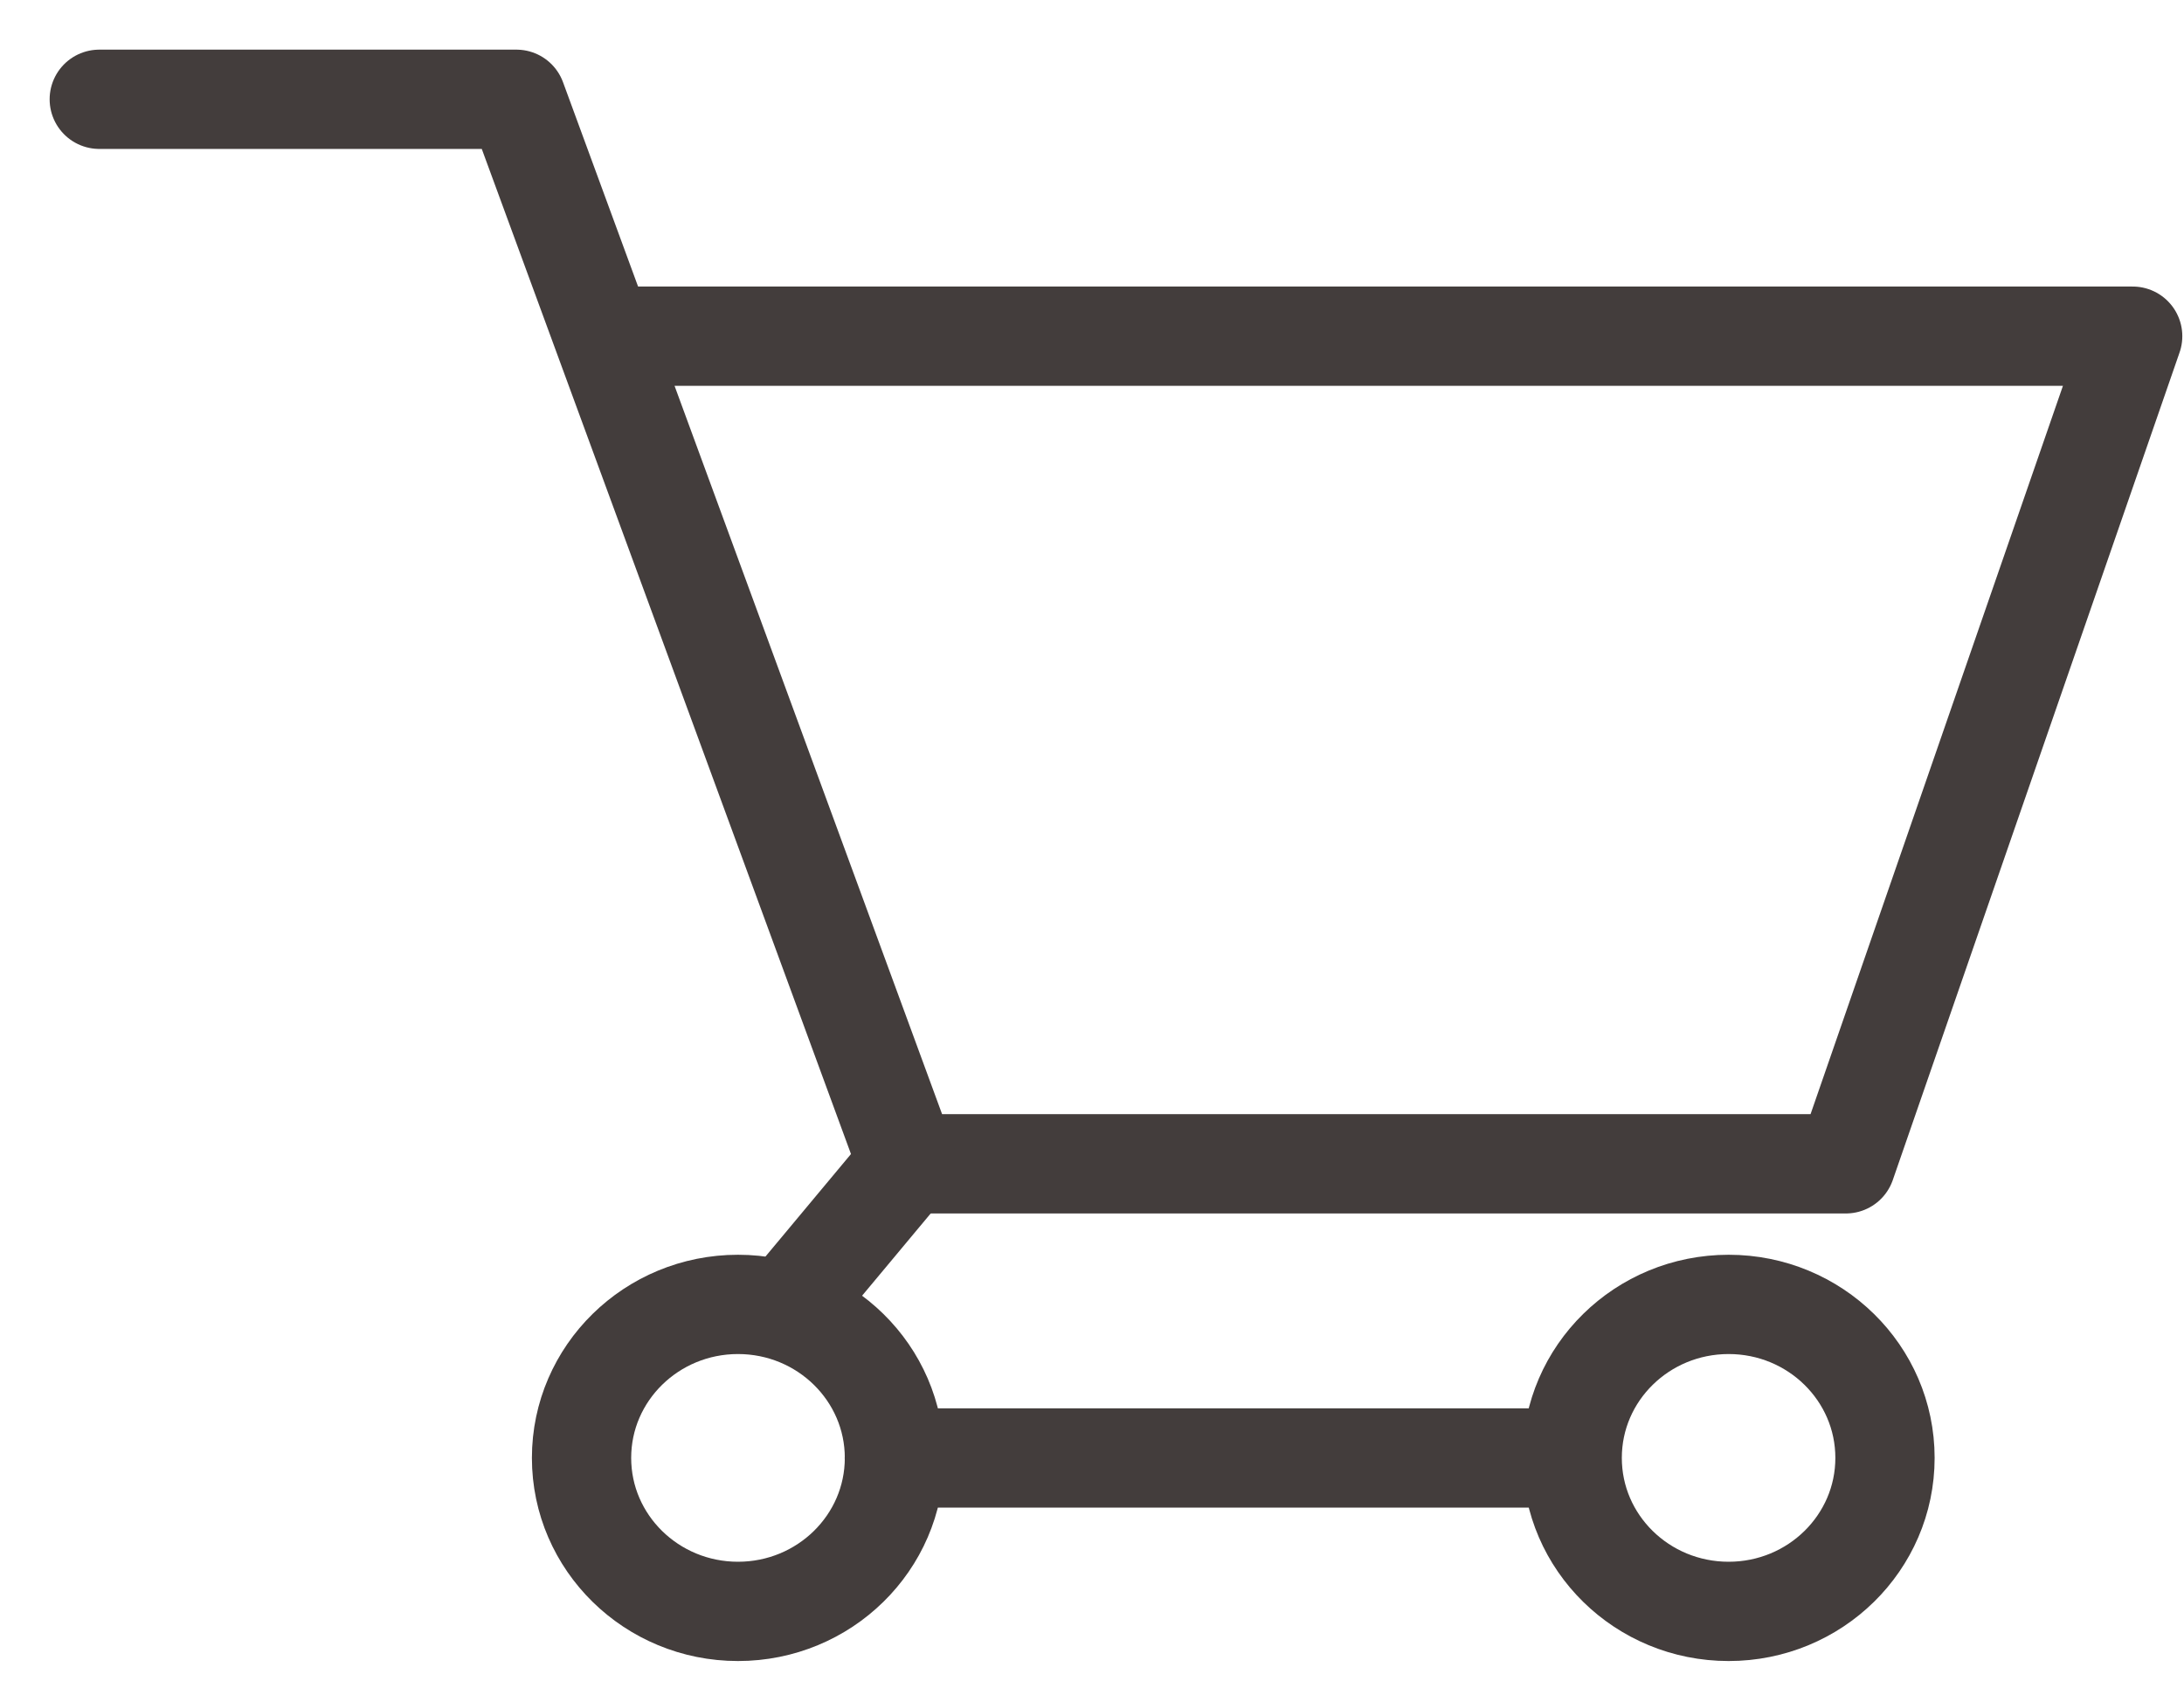
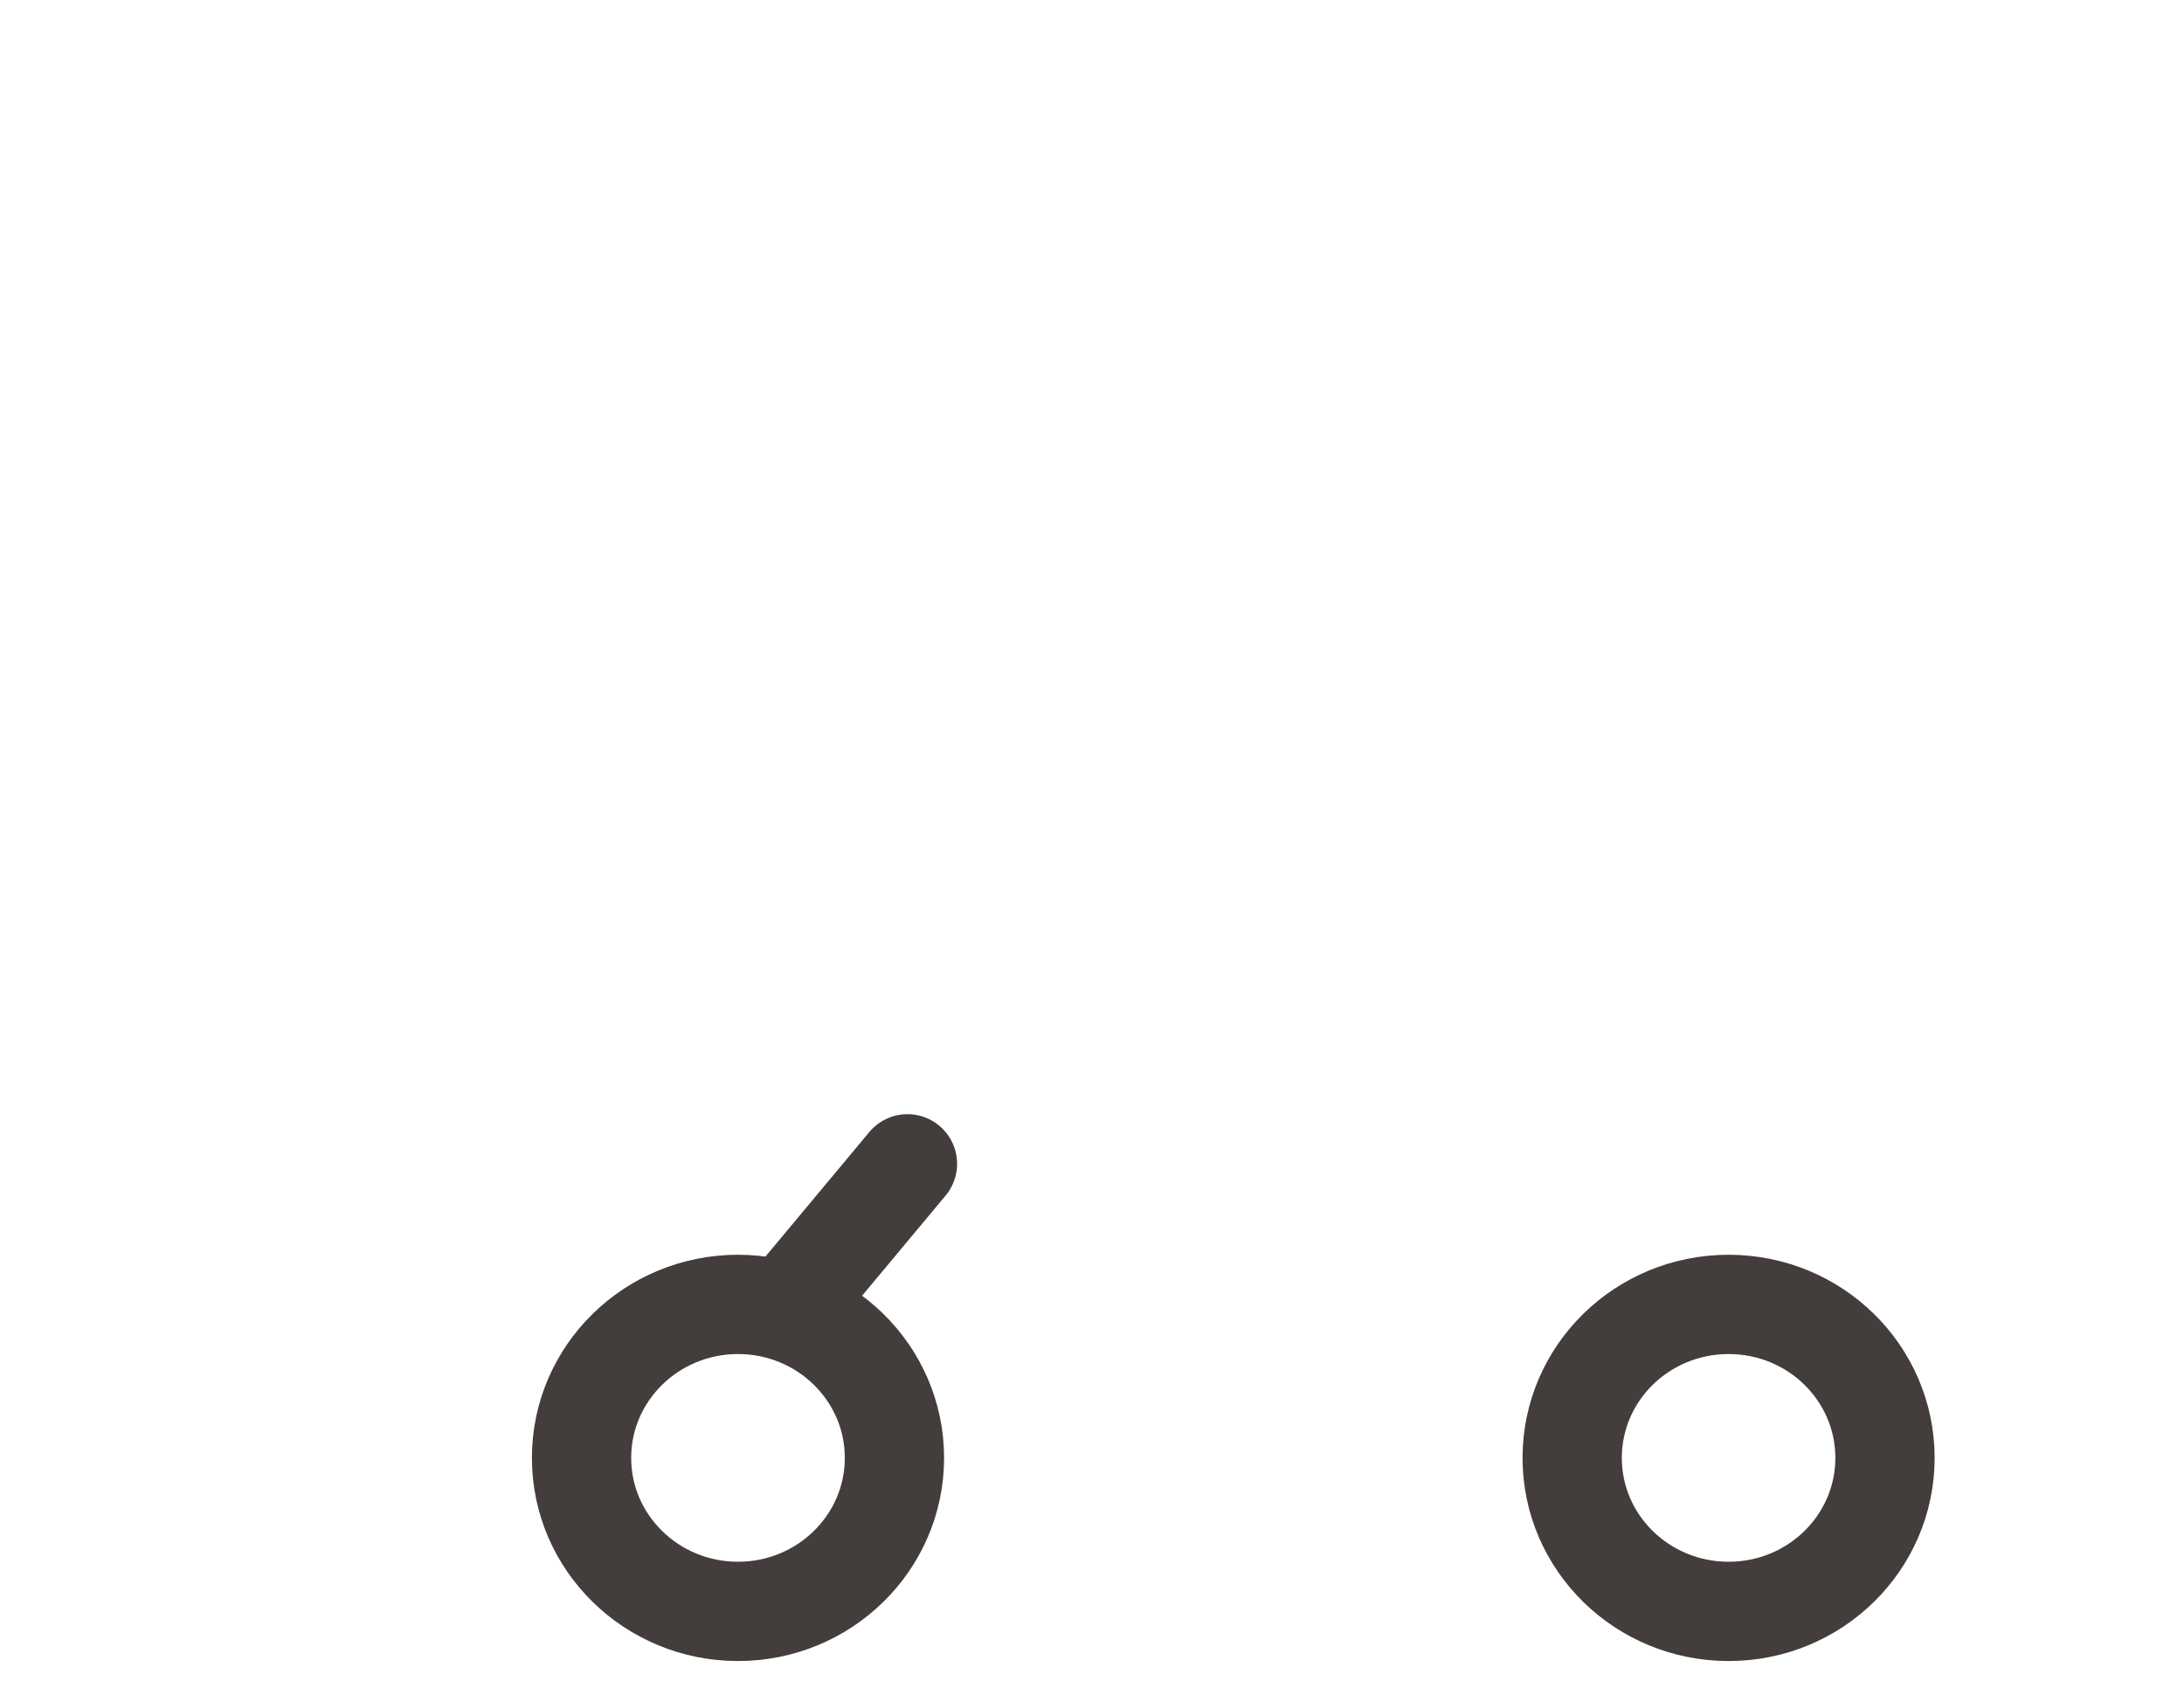
<svg xmlns="http://www.w3.org/2000/svg" width="22" height="17" viewBox="0 0 22 17" fill="none">
-   <path d="M1 1H5.202L9.141 11.722H18.594L21.483 3.386H6.139" stroke="#433D3C" stroke-linecap="round" stroke-linejoin="round" />
  <path d="M9.141 11.722L7.959 13.139" stroke="#433D3C" stroke-linecap="round" stroke-linejoin="round" />
  <path d="M7.434 16.23C8.304 16.23 9.01 15.538 9.01 14.684C9.01 13.83 8.304 13.138 7.434 13.138C6.564 13.138 5.858 13.83 5.858 14.684C5.858 15.538 6.564 16.23 7.434 16.23Z" stroke="#433D3C" stroke-linecap="round" stroke-linejoin="round" />
  <path d="M17.413 16.23C18.283 16.23 18.988 15.538 18.988 14.684C18.988 13.83 18.283 13.138 17.413 13.138C16.542 13.138 15.837 13.83 15.837 14.684C15.837 15.538 16.542 16.23 17.413 16.23Z" stroke="#433D3C" stroke-linecap="round" stroke-linejoin="round" />
-   <path d="M9.009 14.685H15.706" stroke="#433D3C" stroke-linecap="round" stroke-linejoin="round" />
</svg>